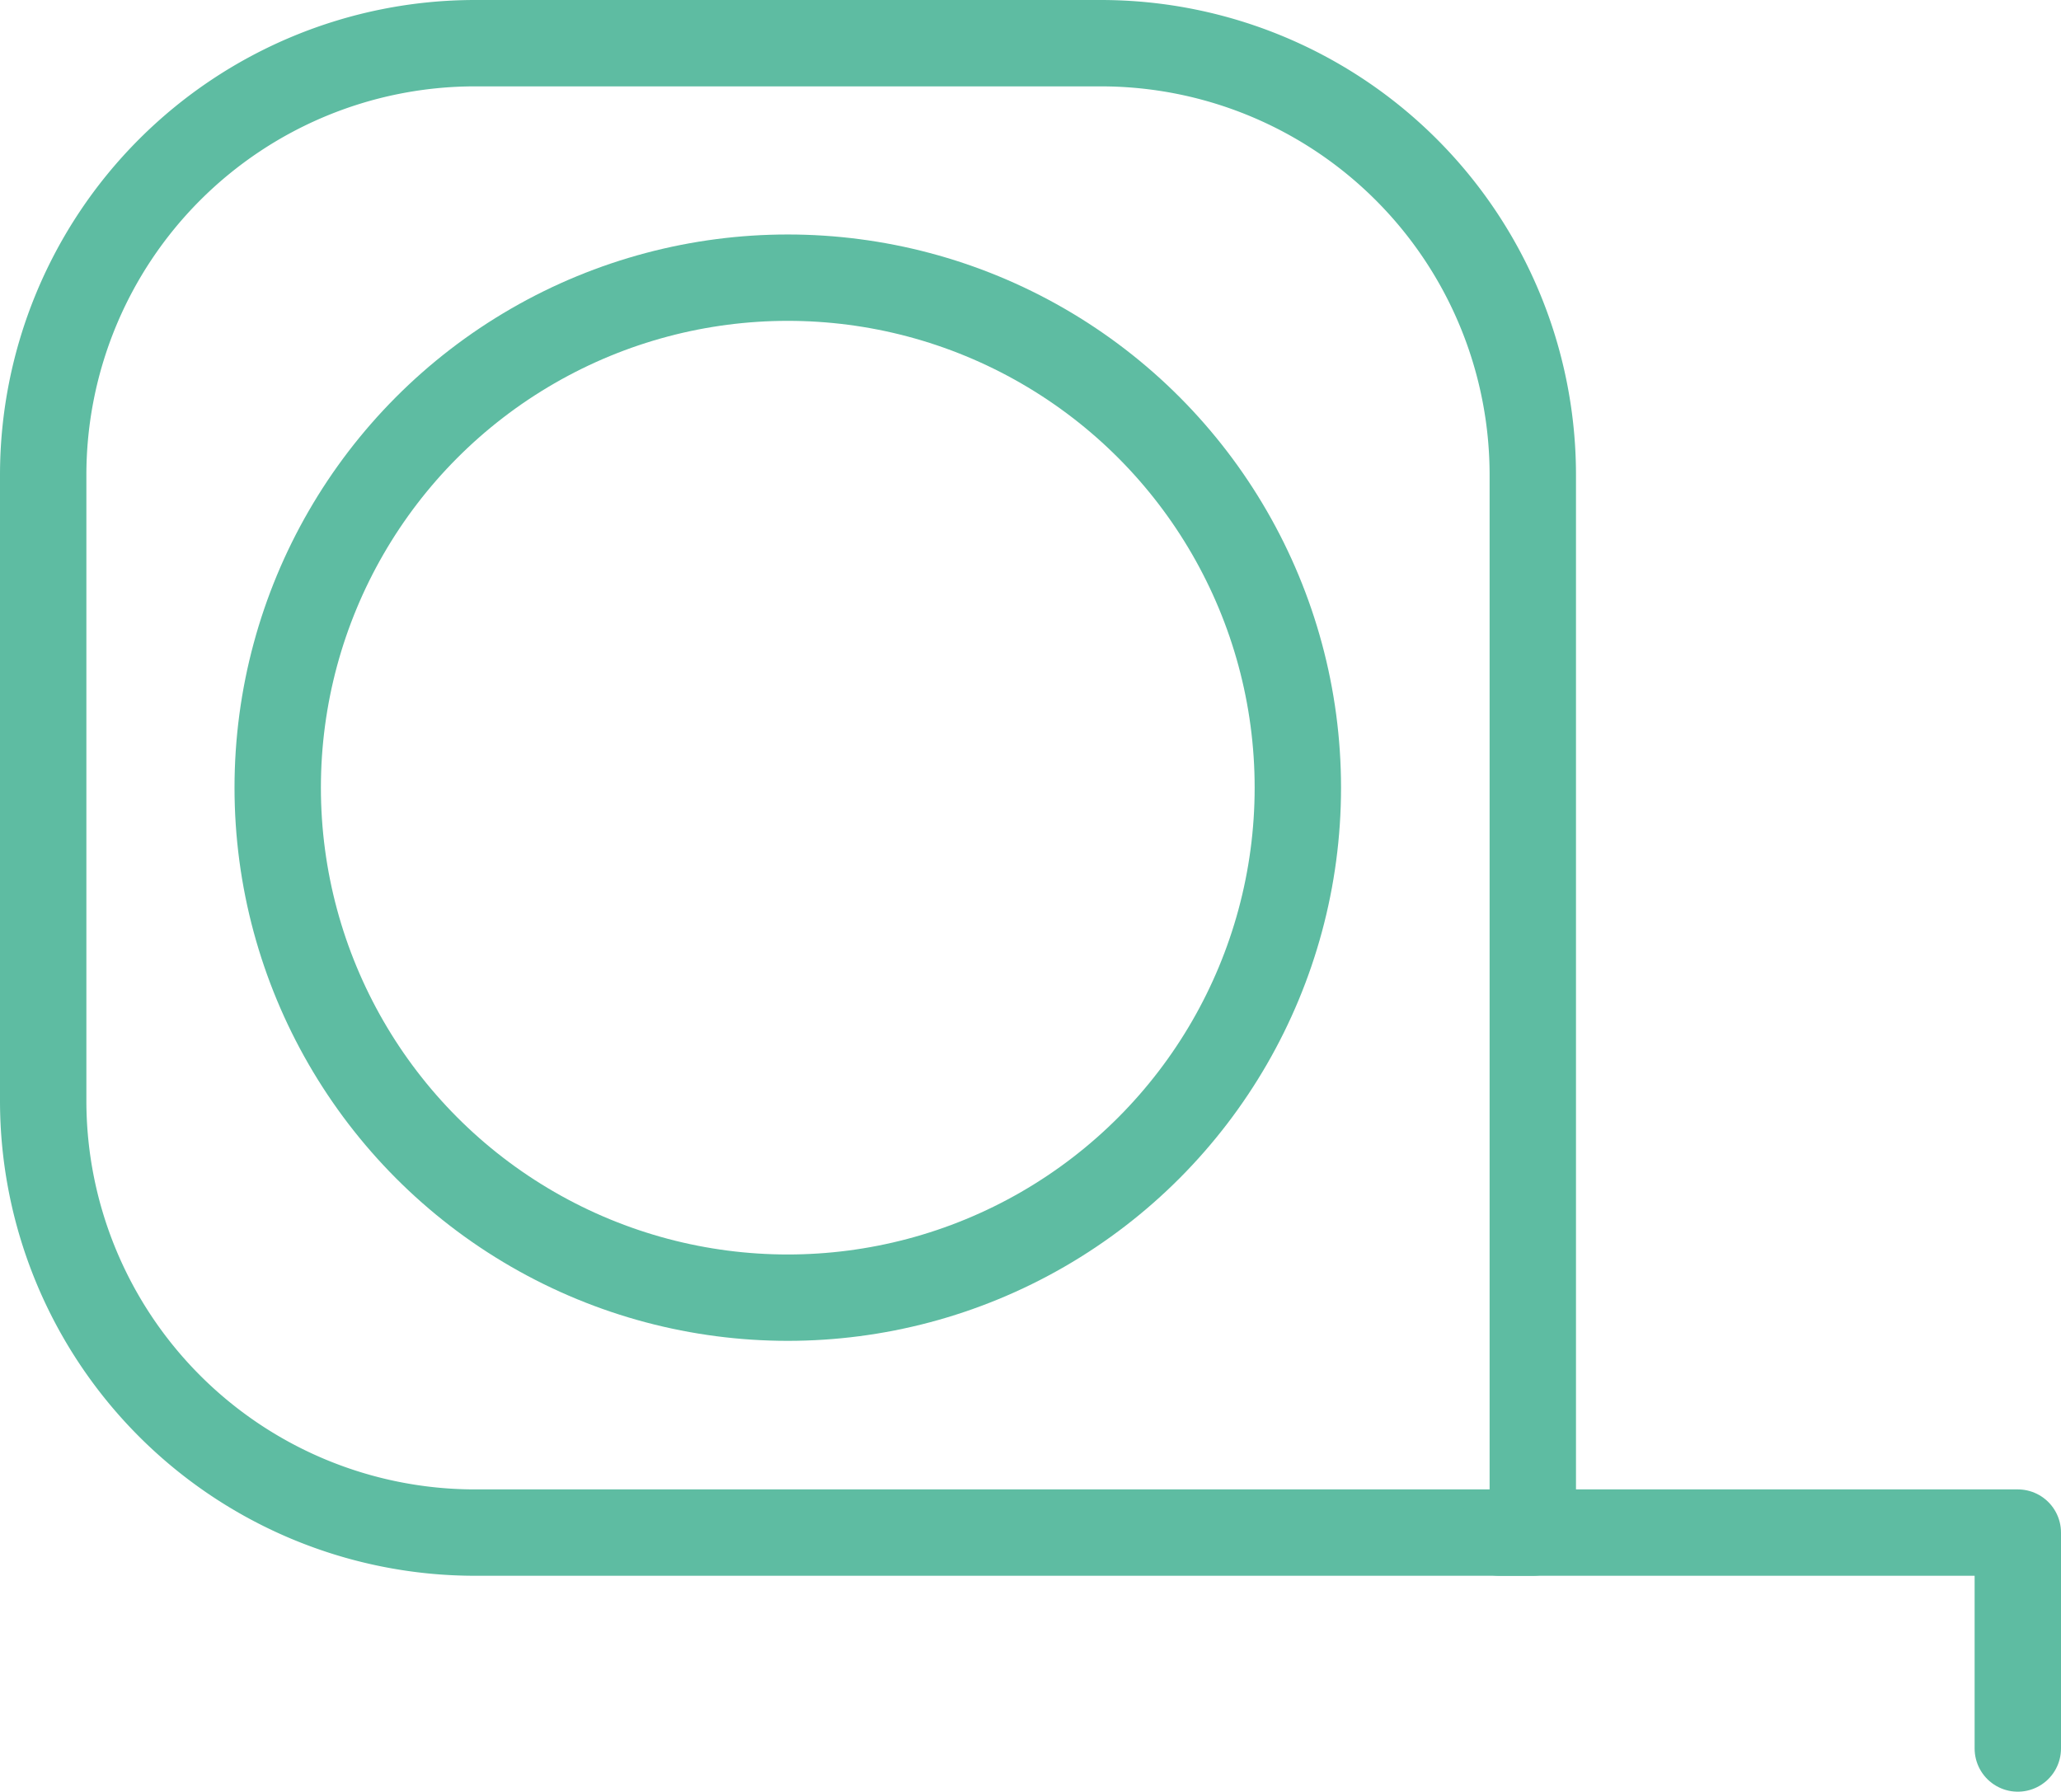
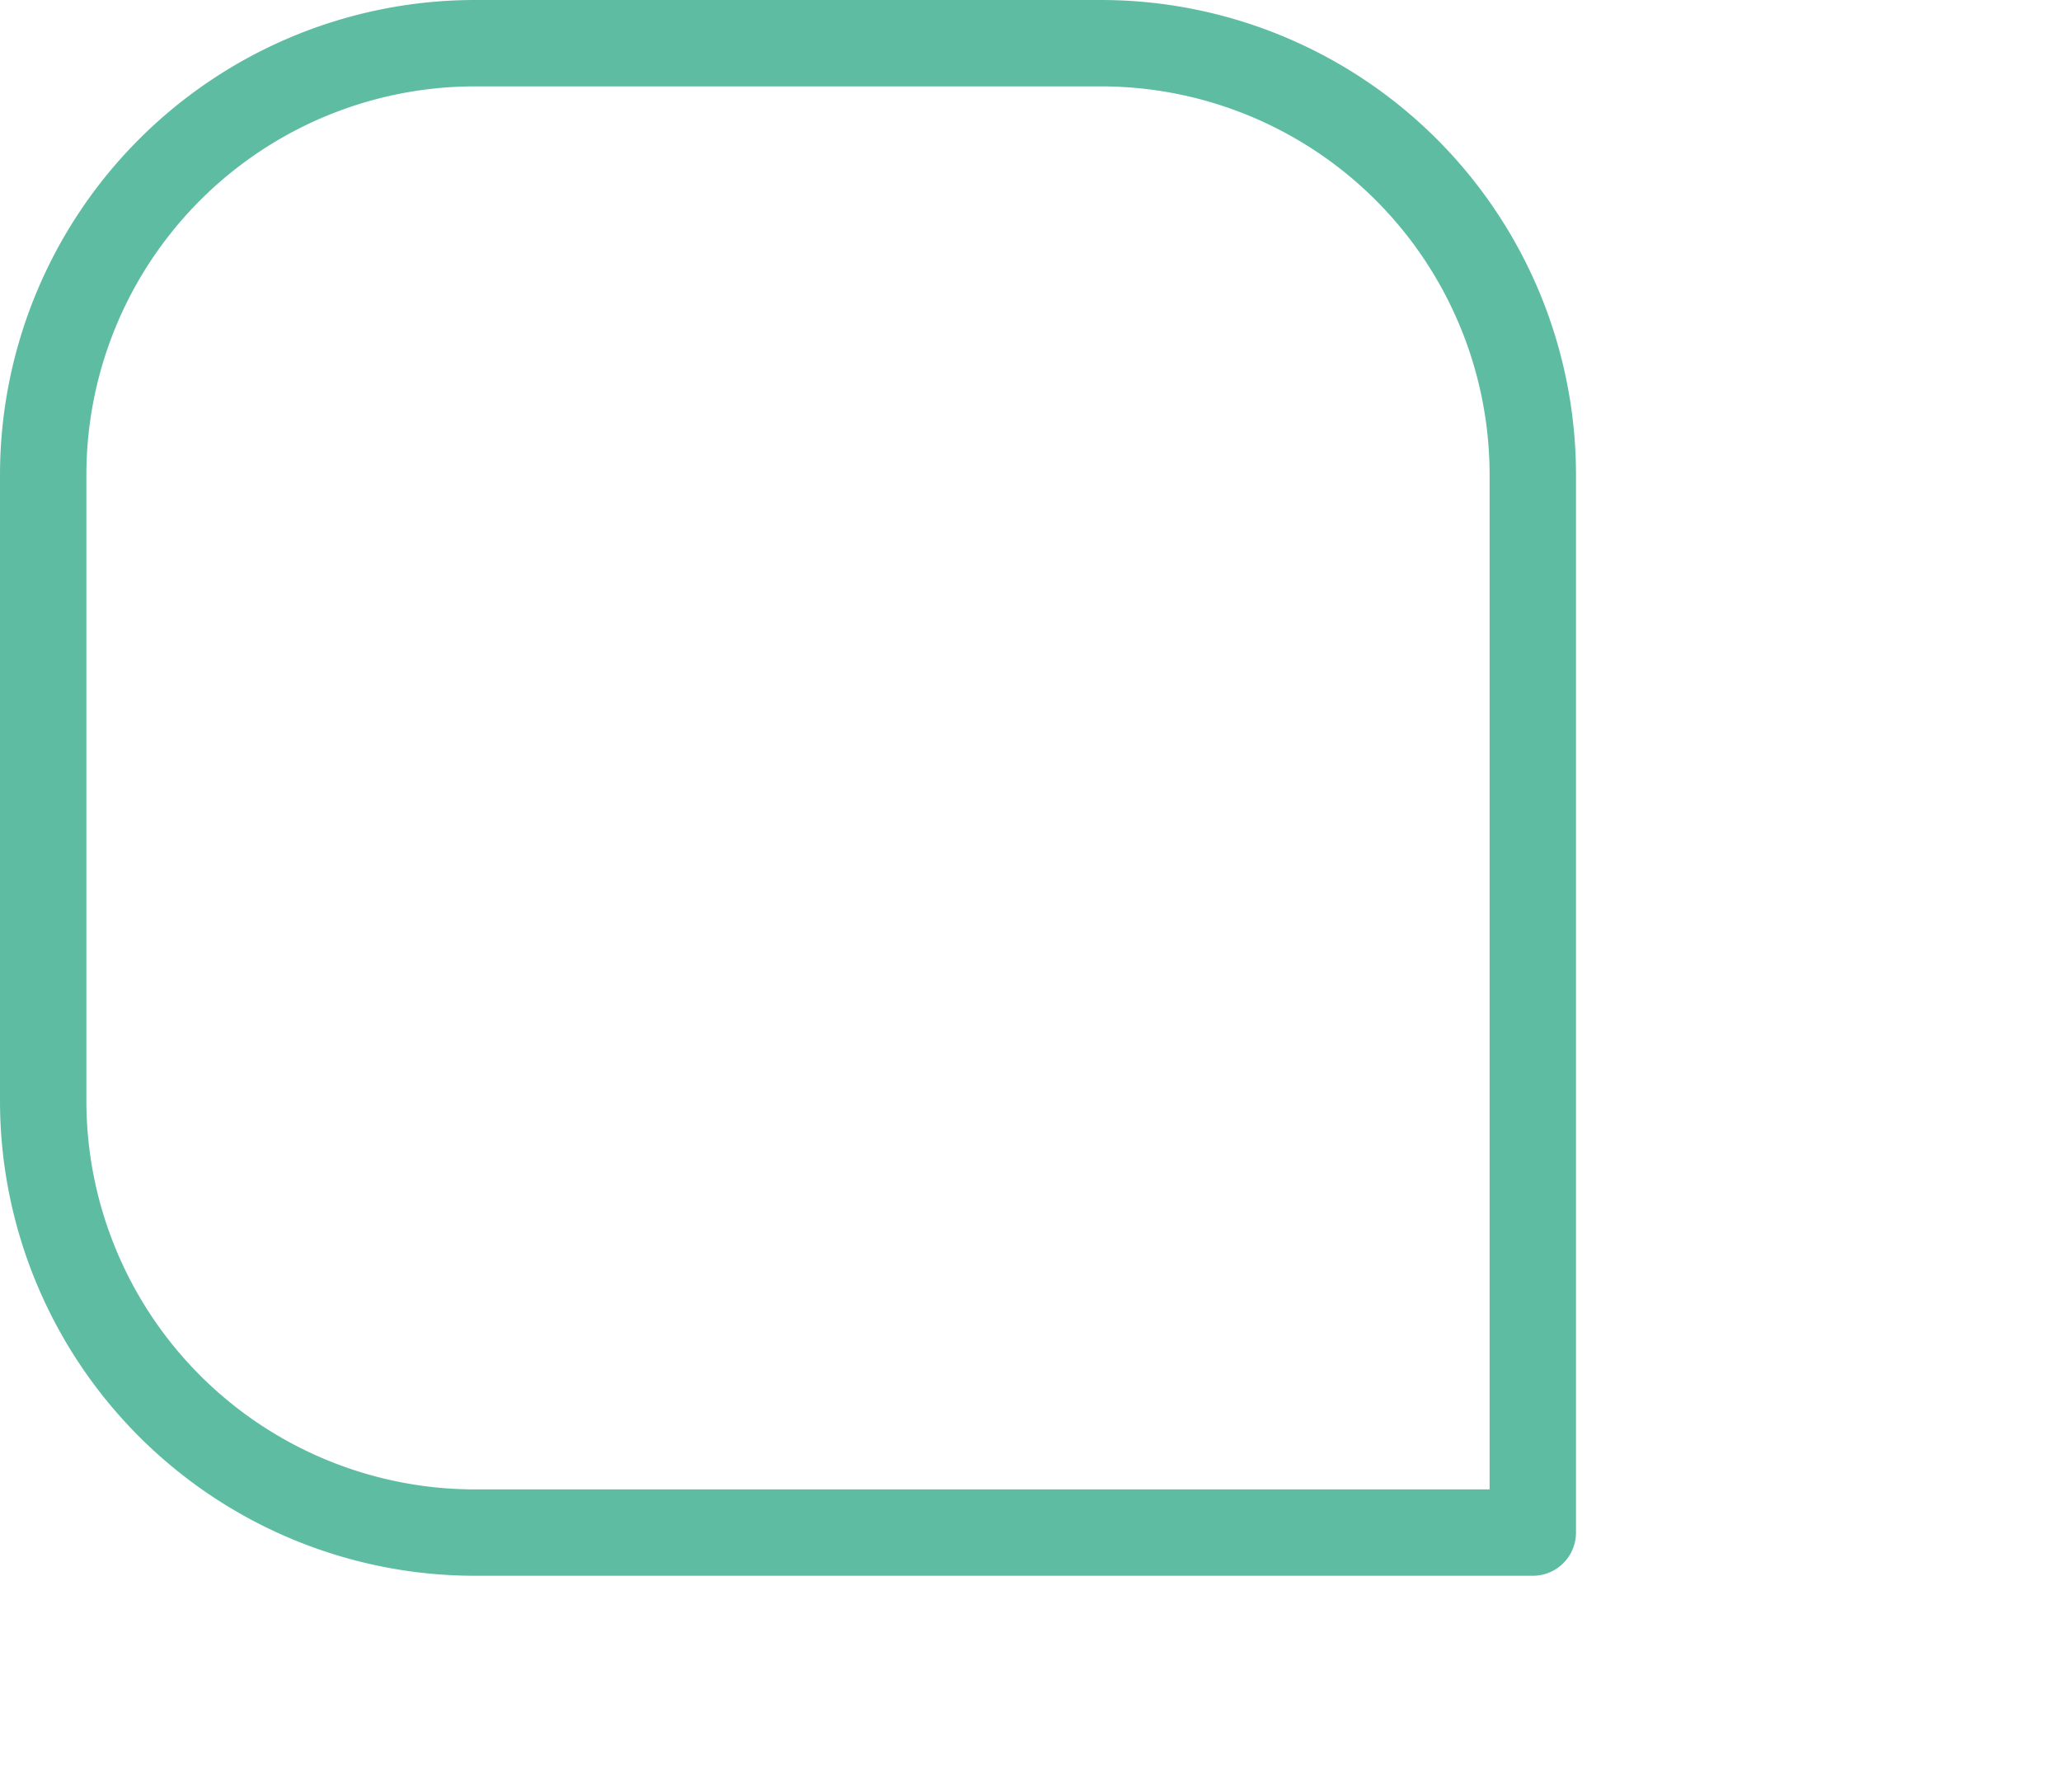
<svg xmlns="http://www.w3.org/2000/svg" viewBox="0 0 47.72 41.49">
  <defs>
    <style>.cls-1{fill:none;stroke:#5ebca2;stroke-linecap:round;stroke-linejoin:round;stroke-width:2px;}</style>
  </defs>
  <title>Element 2</title>
  <g id="Ebene_2" data-name="Ebene 2">
    <g id="Layer_2" data-name="Layer 2">
-       <path class="cls-1" d="M11,1H25.49a10,10,0,0,1,10,10V35.49a0,0,0,0,1,0,0H11a10,10,0,0,1-10-10V11A10,10,0,0,1,11,1Z" />
-       <circle class="cls-1" cx="18.24" cy="18.24" r="11.81" />
-       <polyline class="cls-1" points="34.72 35.49 46.72 35.49 46.72 40.49" />
+       <path class="cls-1" d="M11,1H25.49a10,10,0,0,1,10,10V35.49a0,0,0,0,1,0,0H11a10,10,0,0,1-10-10V11A10,10,0,0,1,11,1" />
    </g>
  </g>
</svg>